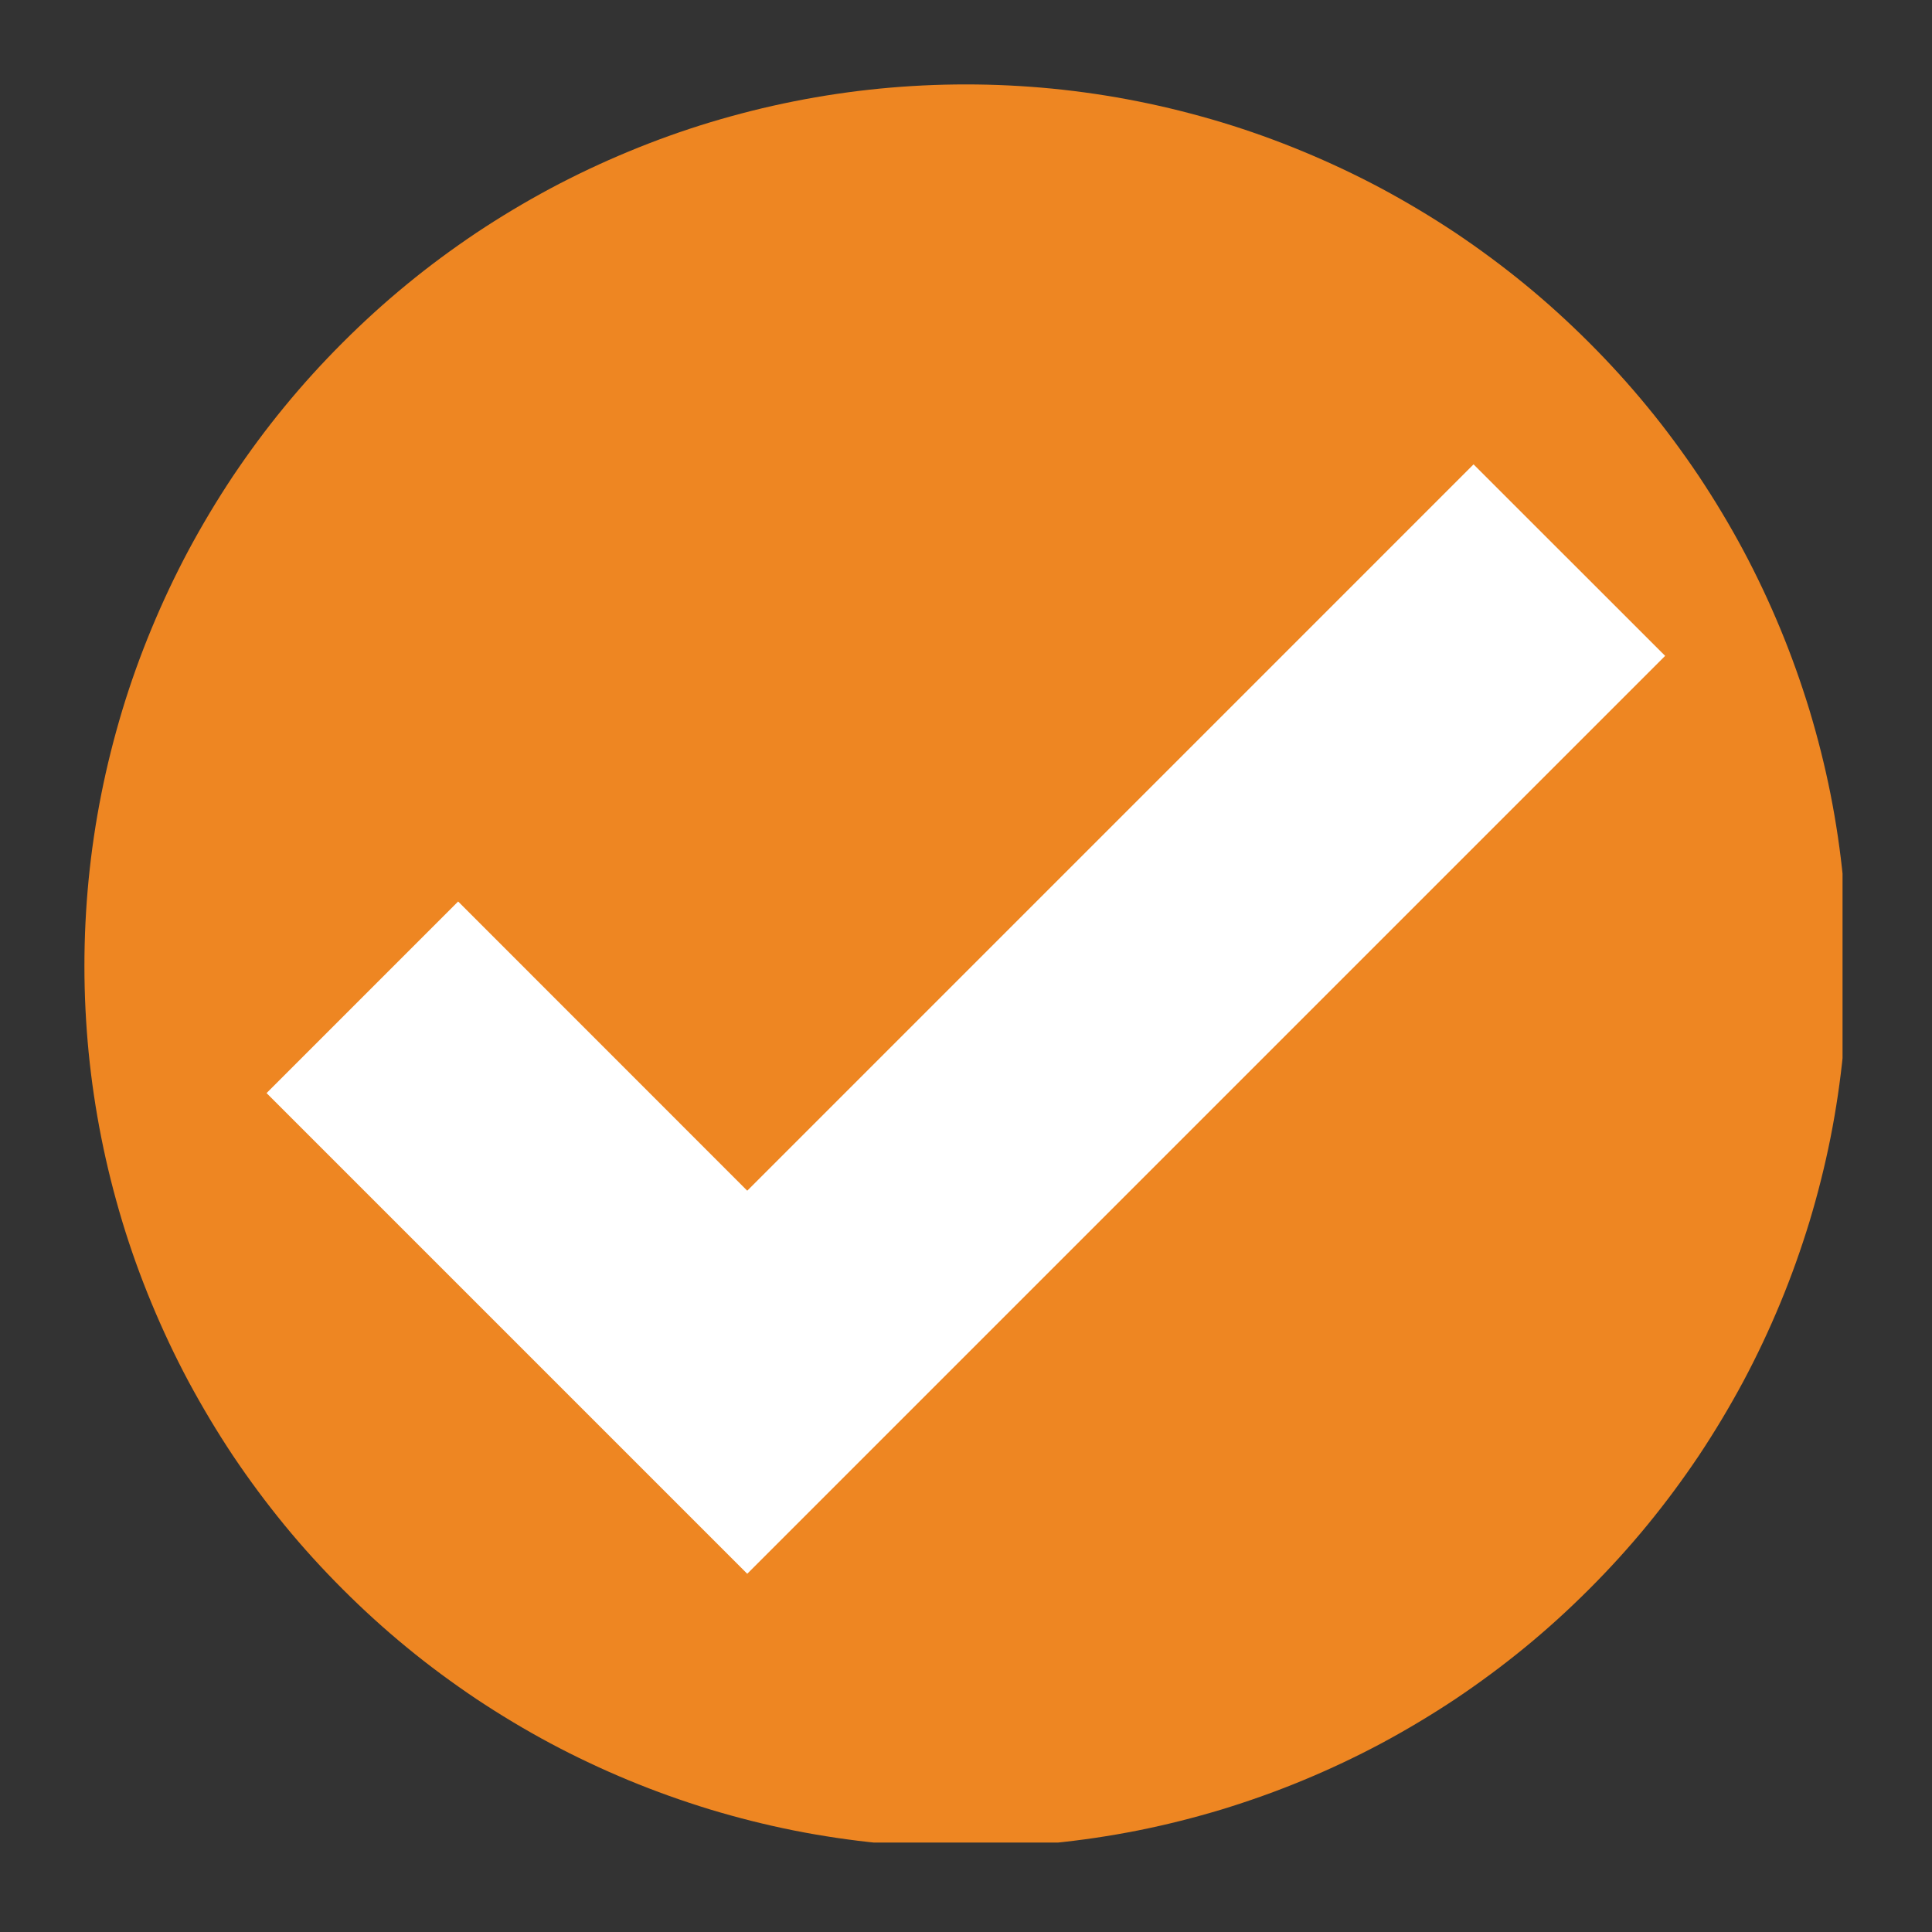
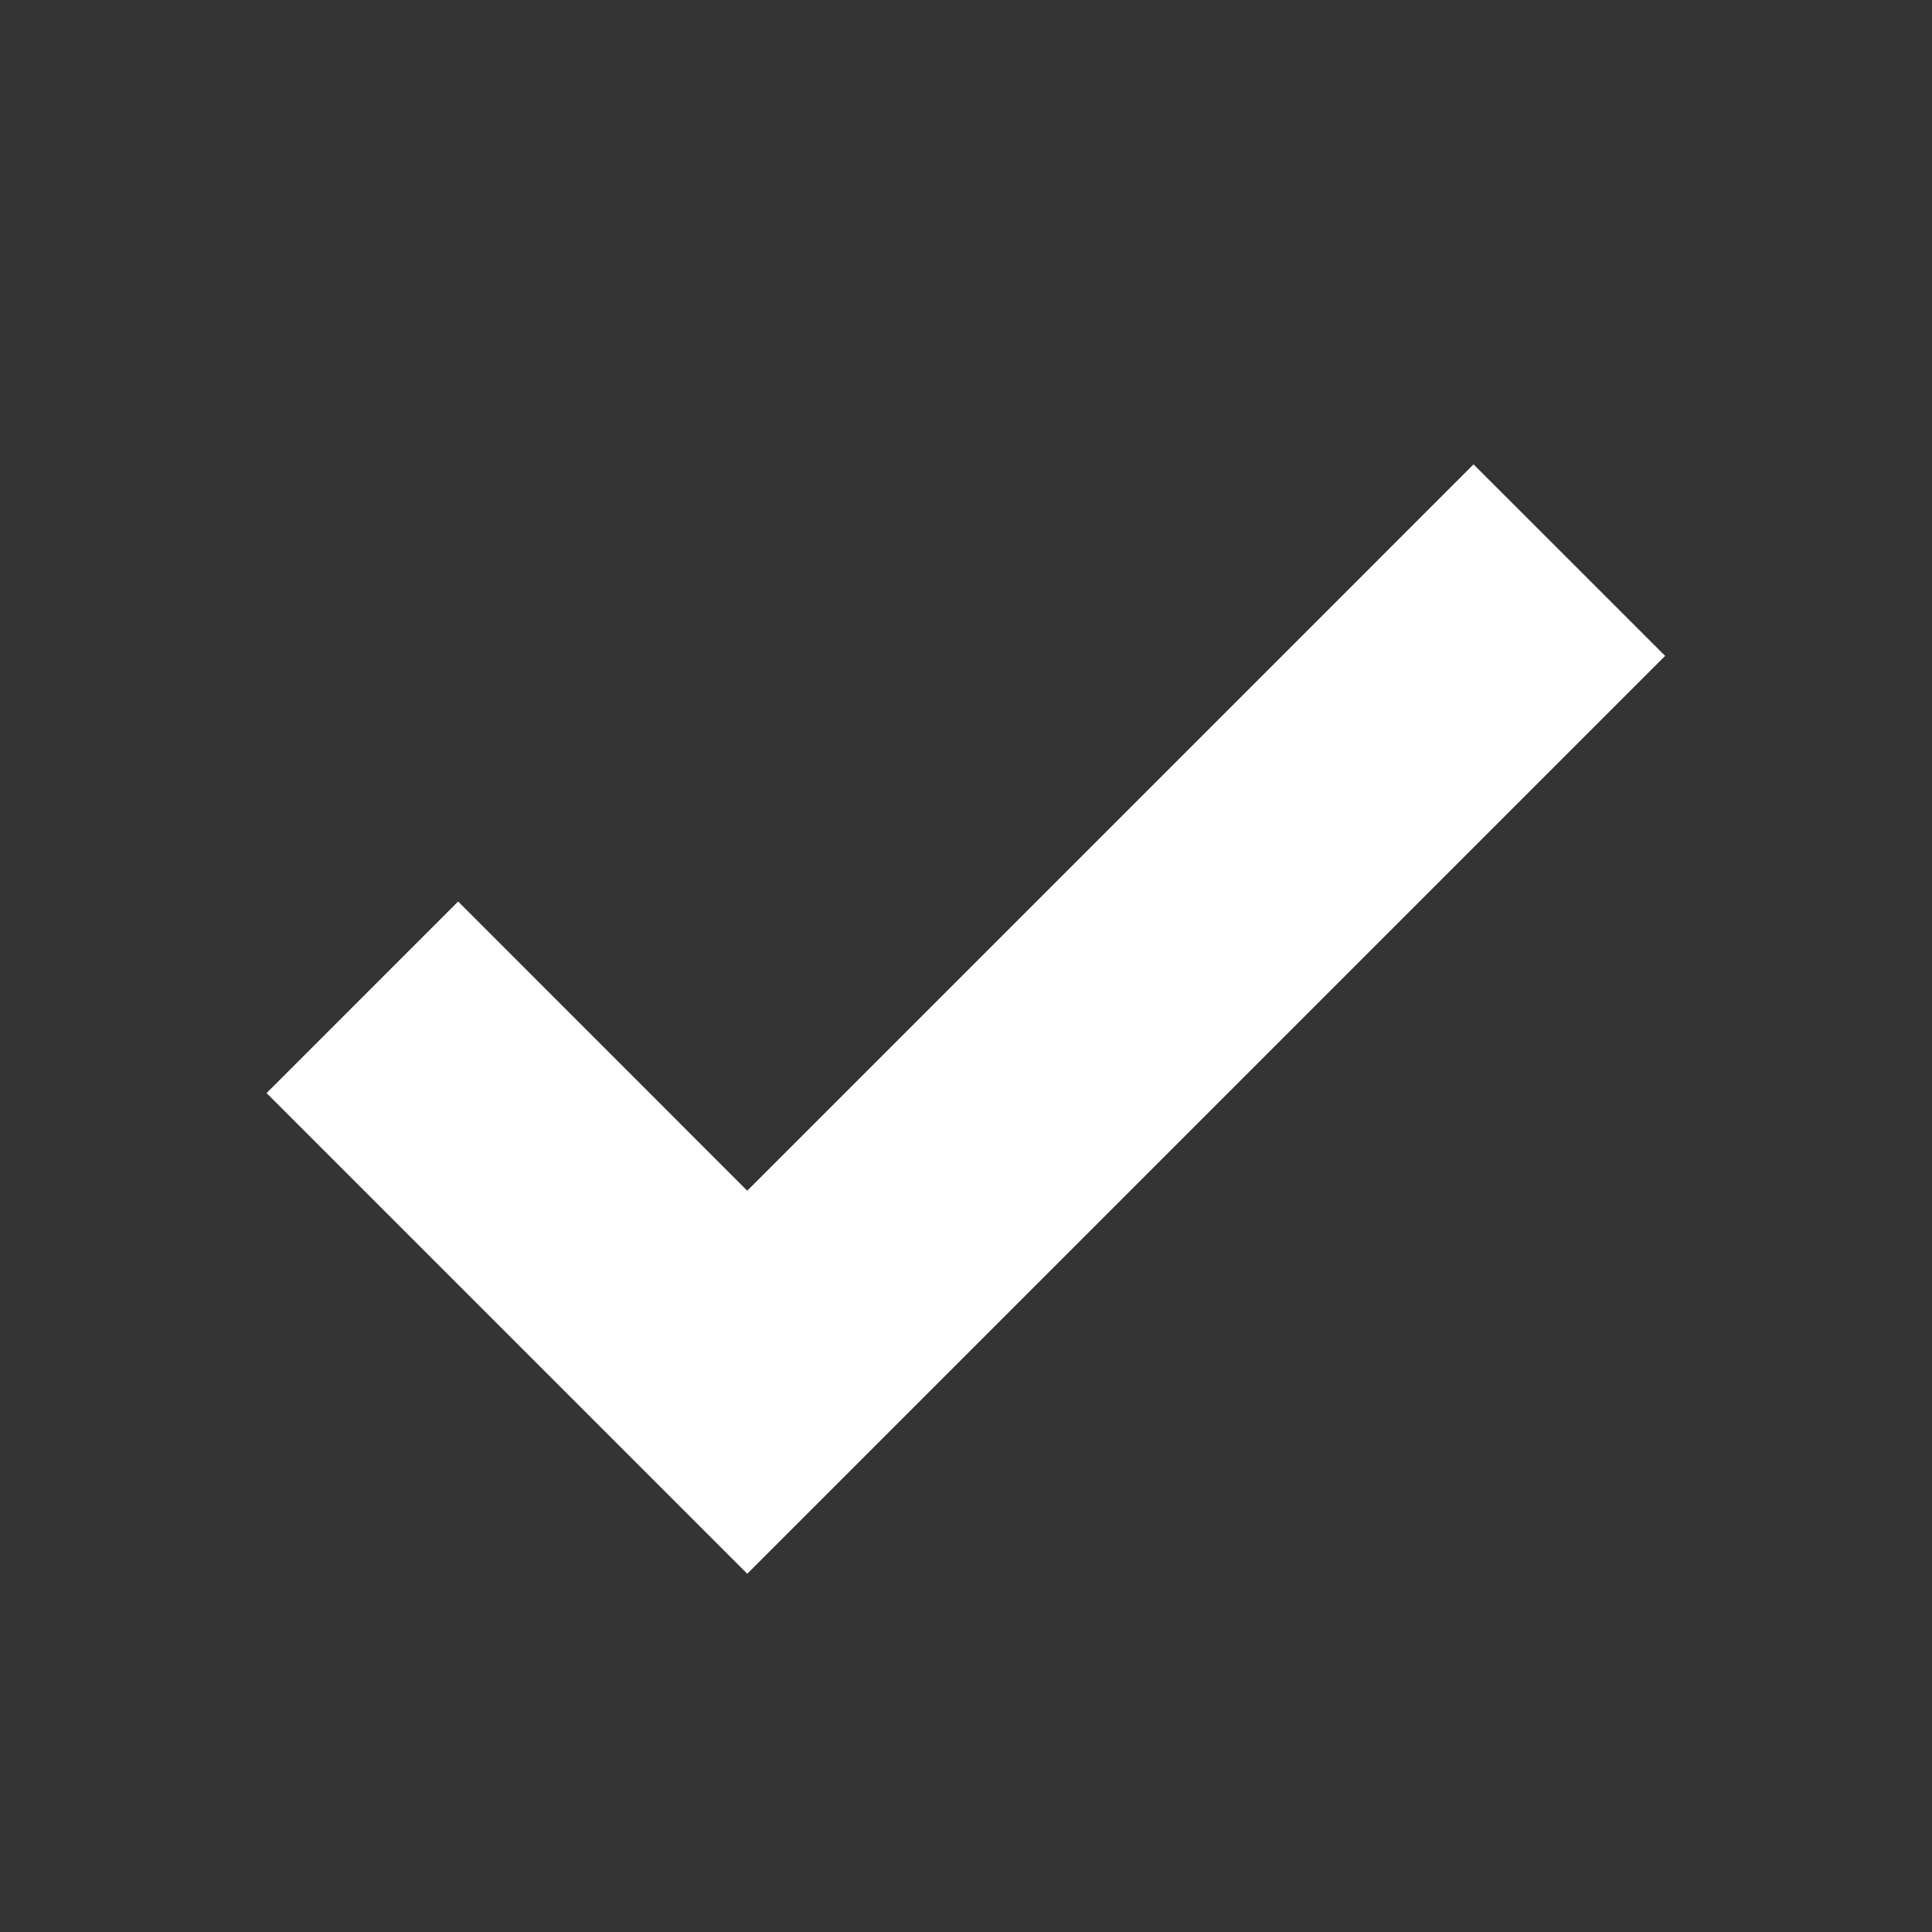
<svg xmlns="http://www.w3.org/2000/svg" width="100" viewBox="0 0 75 75" height="100" preserveAspectRatio="xMidYMid meet">
  <rect x="0" y="0" width="75" height="75" fill="#333333" stroke="none" />
  <defs>
    <clipPath id="780c1eedb5">
-       <path d="M 3.277 3.277 L 71.527 3.277 L 71.527 71.527 L 3.277 71.527 Z M 3.277 3.277 " clip-rule="nonzero" />
-     </clipPath>
+       </clipPath>
  </defs>
  <g clip-path="url(#780c1eedb5)">
-     <path fill="#ee8622" d="M 71.715 37.496 C 71.715 38.617 71.66 39.734 71.551 40.852 C 71.441 41.965 71.277 43.074 71.059 44.172 C 70.84 45.27 70.566 46.355 70.242 47.43 C 69.914 48.5 69.539 49.555 69.109 50.59 C 68.68 51.625 68.203 52.637 67.676 53.625 C 67.145 54.613 66.57 55.574 65.949 56.508 C 65.324 57.438 64.66 58.336 63.949 59.203 C 63.238 60.07 62.484 60.898 61.691 61.691 C 60.898 62.484 60.07 63.238 59.203 63.949 C 58.336 64.66 57.438 65.324 56.508 65.949 C 55.574 66.57 54.613 67.145 53.625 67.676 C 52.637 68.203 51.625 68.68 50.59 69.109 C 49.555 69.539 48.5 69.914 47.43 70.242 C 46.355 70.566 45.27 70.84 44.172 71.059 C 43.074 71.277 41.965 71.441 40.852 71.551 C 39.734 71.66 38.617 71.715 37.496 71.715 C 36.375 71.715 35.258 71.66 34.141 71.551 C 33.027 71.441 31.918 71.277 30.82 71.059 C 29.723 70.84 28.637 70.566 27.562 70.242 C 26.492 69.914 25.438 69.539 24.402 69.109 C 23.367 68.68 22.355 68.203 21.367 67.676 C 20.375 67.145 19.418 66.57 18.484 65.949 C 17.555 65.324 16.652 64.66 15.789 63.949 C 14.922 63.238 14.094 62.484 13.301 61.691 C 12.508 60.898 11.754 60.07 11.043 59.203 C 10.332 58.336 9.668 57.438 9.043 56.508 C 8.422 55.574 7.848 54.613 7.316 53.625 C 6.789 52.637 6.312 51.625 5.883 50.59 C 5.453 49.555 5.074 48.5 4.75 47.43 C 4.426 46.355 4.152 45.27 3.934 44.172 C 3.715 43.074 3.551 41.965 3.441 40.852 C 3.332 39.734 3.277 38.617 3.277 37.496 C 3.277 36.375 3.332 35.258 3.441 34.141 C 3.551 33.027 3.715 31.918 3.934 30.82 C 4.152 29.723 4.426 28.637 4.75 27.562 C 5.074 26.492 5.453 25.438 5.883 24.402 C 6.312 23.367 6.789 22.355 7.316 21.367 C 7.848 20.375 8.422 19.418 9.043 18.484 C 9.668 17.555 10.332 16.652 11.043 15.789 C 11.754 14.922 12.508 14.094 13.301 13.301 C 14.094 12.508 14.922 11.754 15.789 11.043 C 16.652 10.332 17.555 9.668 18.484 9.043 C 19.418 8.422 20.375 7.848 21.367 7.316 C 22.355 6.789 23.367 6.312 24.402 5.883 C 25.438 5.453 26.492 5.074 27.562 4.75 C 28.637 4.426 29.723 4.152 30.82 3.934 C 31.918 3.715 33.027 3.551 34.141 3.441 C 35.258 3.332 36.375 3.277 37.496 3.277 C 38.617 3.277 39.734 3.332 40.852 3.441 C 41.965 3.551 43.074 3.715 44.172 3.934 C 45.27 4.152 46.355 4.426 47.43 4.75 C 48.5 5.074 49.555 5.453 50.59 5.883 C 51.625 6.312 52.637 6.789 53.625 7.316 C 54.613 7.848 55.574 8.422 56.508 9.043 C 57.438 9.668 58.336 10.332 59.203 11.043 C 60.07 11.754 60.898 12.508 61.691 13.301 C 62.484 14.094 63.238 14.922 63.949 15.789 C 64.66 16.652 65.324 17.555 65.949 18.484 C 66.57 19.418 67.145 20.375 67.676 21.367 C 68.203 22.355 68.68 23.367 69.109 24.402 C 69.539 25.438 69.914 26.492 70.242 27.562 C 70.566 28.637 70.84 29.723 71.059 30.82 C 71.277 31.918 71.441 33.027 71.551 34.141 C 71.66 35.258 71.715 36.375 71.715 37.496 Z M 71.715 37.496 " fill-opacity="1" fill-rule="nonzero" />
-   </g>
+     </g>
  <path fill="#ffffff" d="M 29.008 61.094 L 10.348 42.434 L 17.785 34.996 L 29.008 46.223 L 57.203 18.027 L 64.641 25.461 Z M 29.008 61.094 " fill-opacity="1" fill-rule="nonzero" />
</svg>